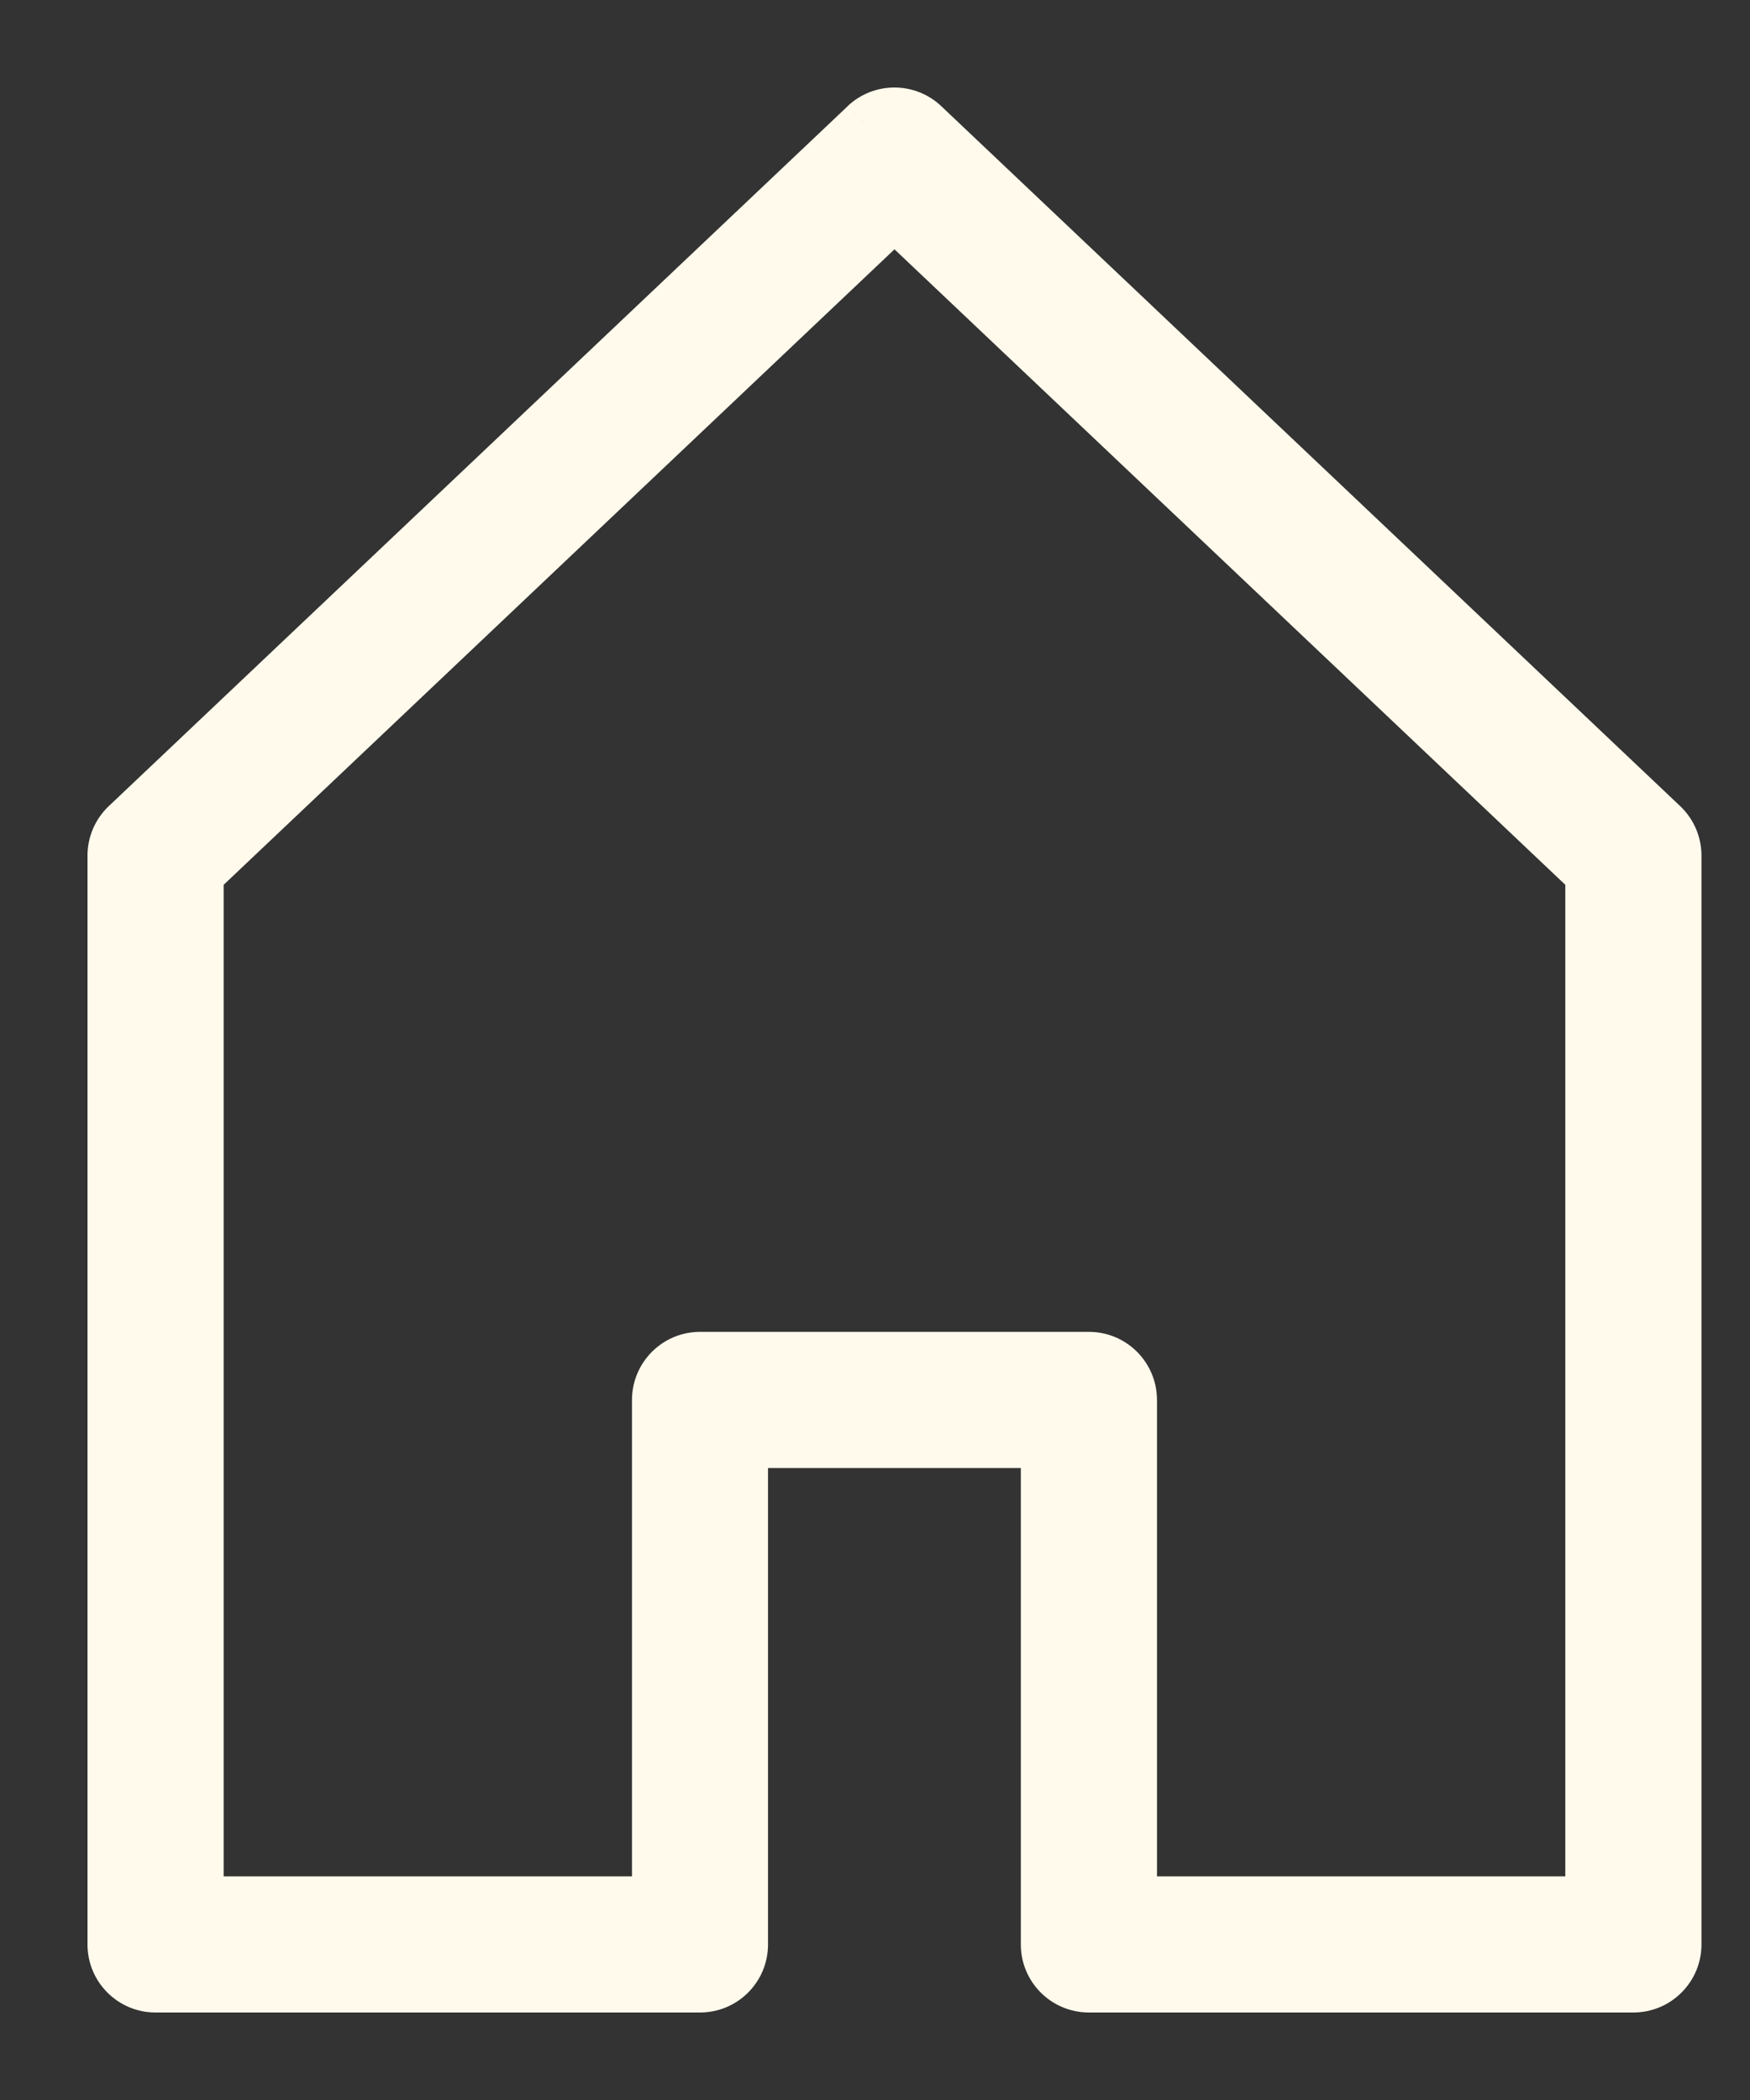
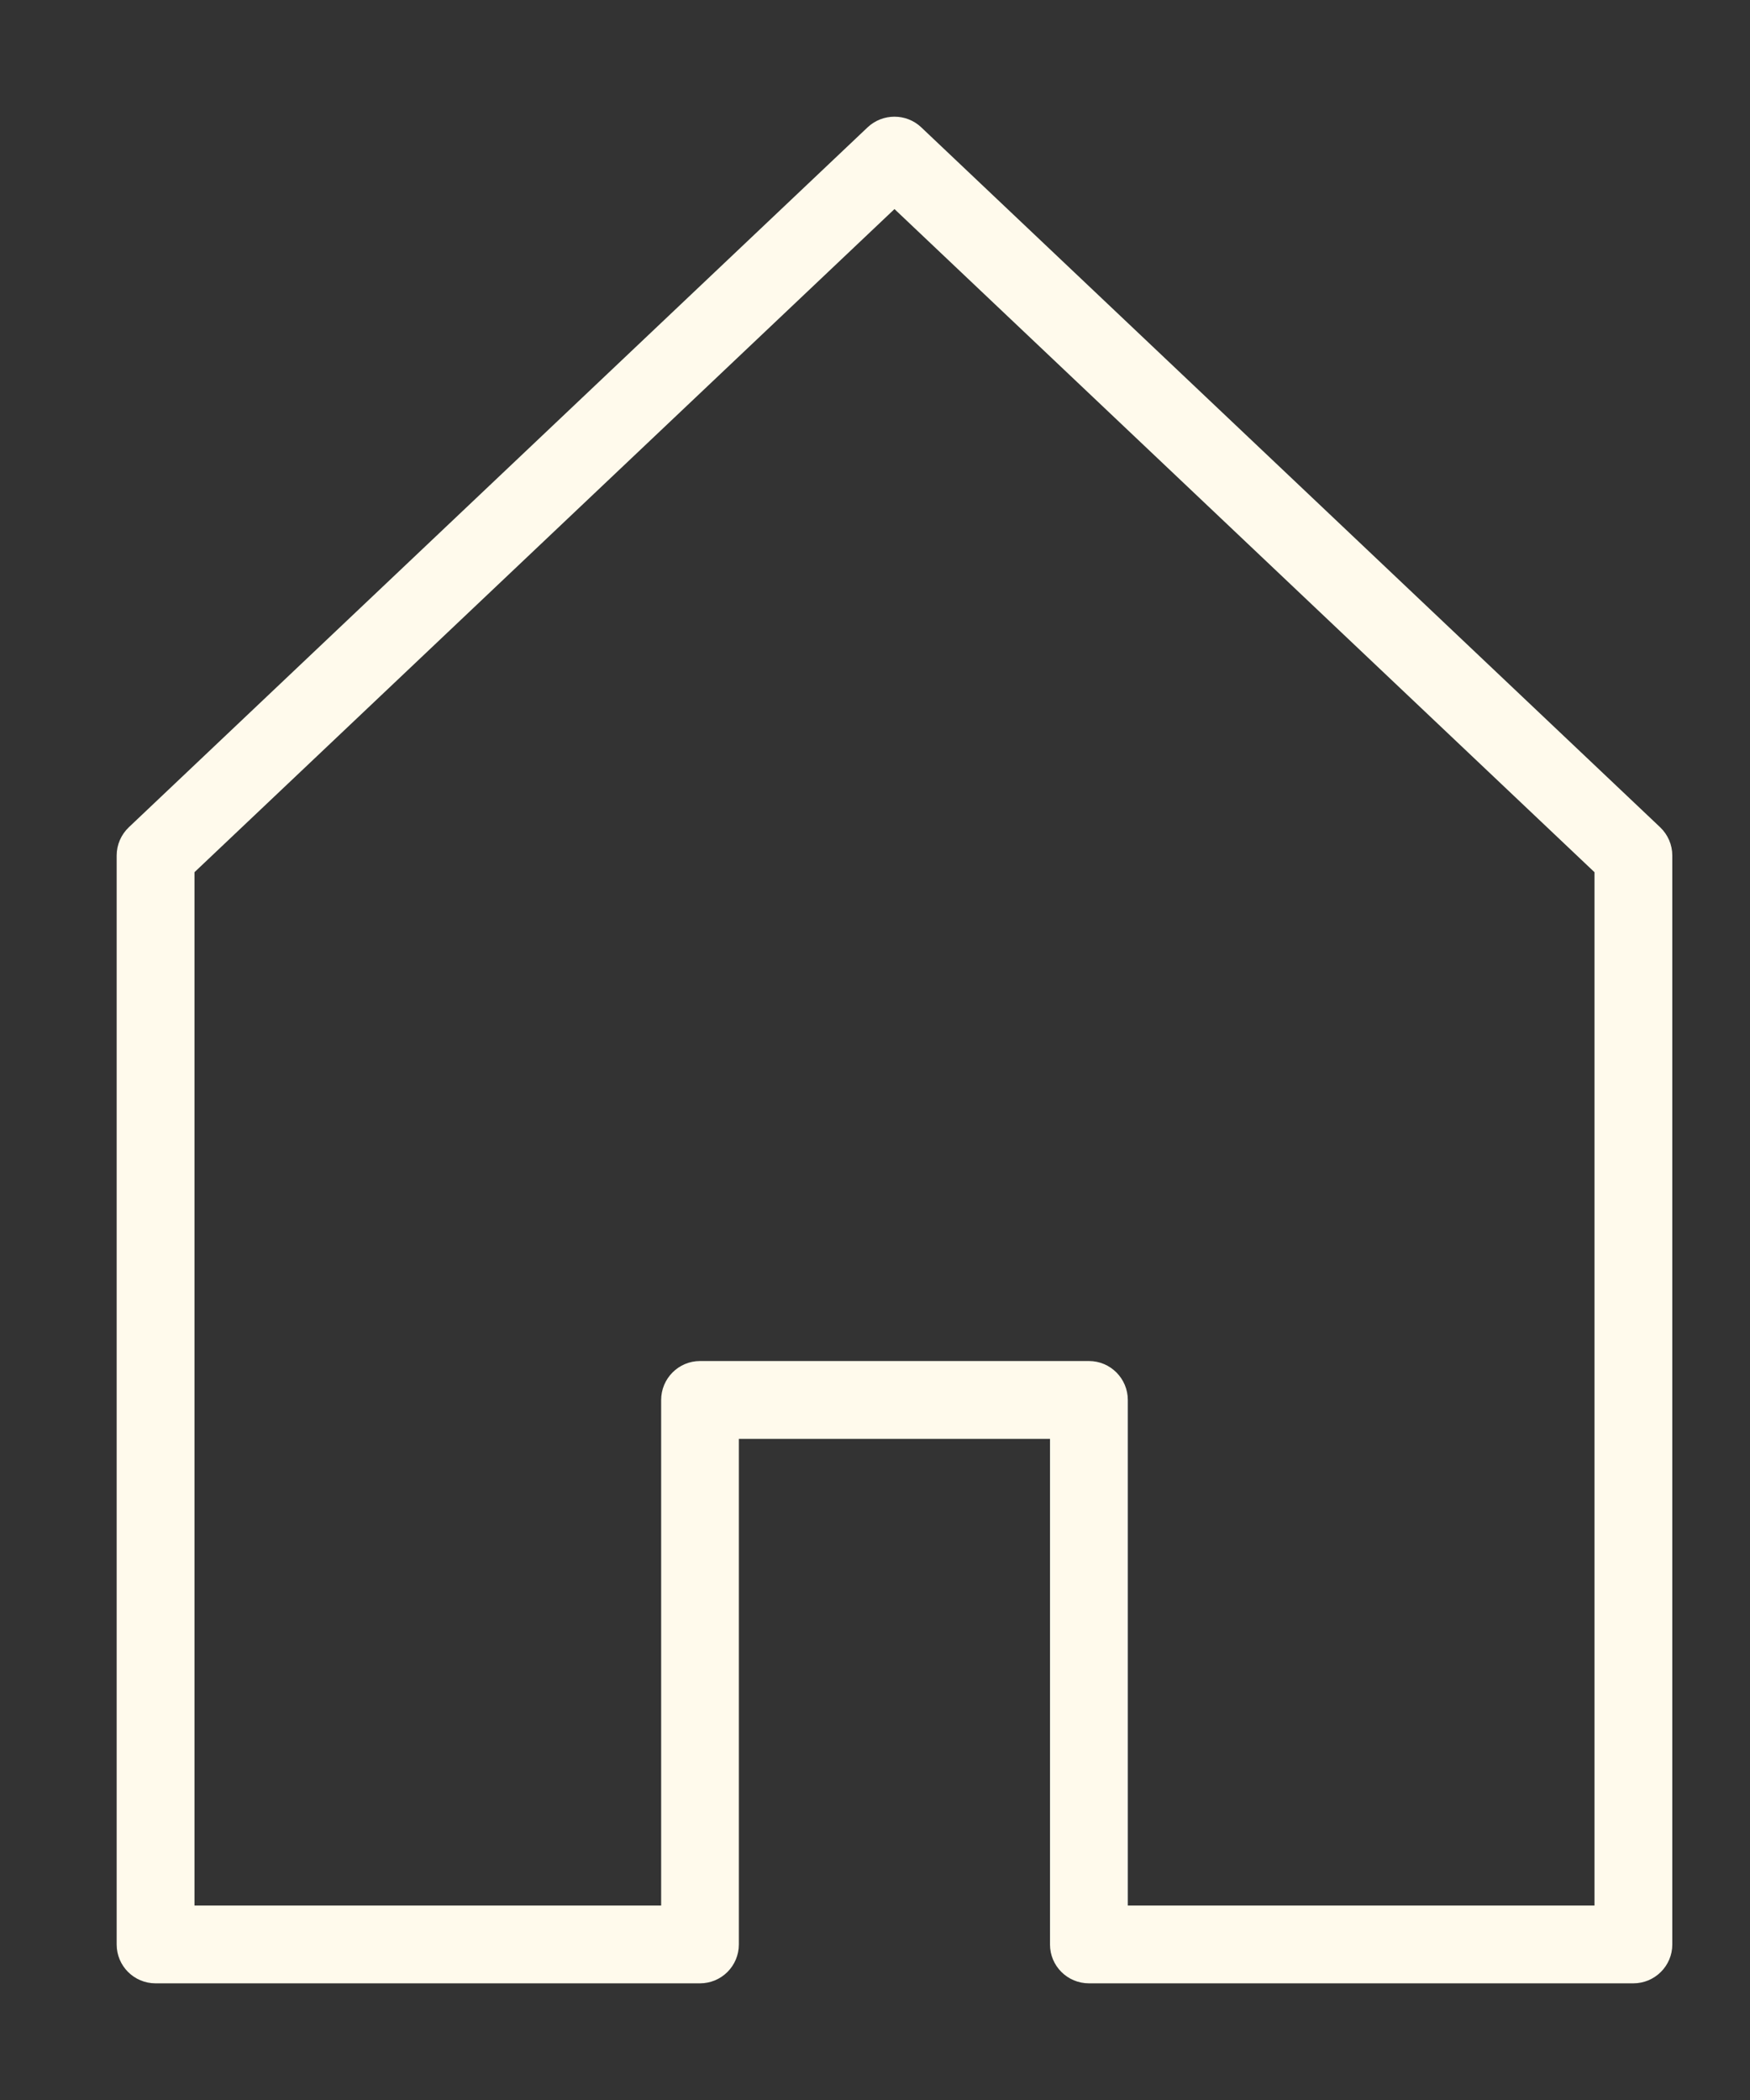
<svg xmlns="http://www.w3.org/2000/svg" width="15" height="18" viewBox="0 0 15 18" fill="none">
  <rect x="0" y="0" width="15" height="18" fill="#333333" stroke="none" />
  <path fill-rule="evenodd" clip-rule="evenodd" d="M14.334 16.667V7.333C14.334 7.241 14.296 7.154 14.23 7.091L7.896 1.091C7.768 0.97 7.566 0.97 7.437 1.091L1.104 7.091C1.038 7.154 1 7.241 1 7.333V16.667C1 16.851 1.149 17 1.333 17H6C6.184 17 6.333 16.851 6.333 16.667V12.333H9V16.667C9 16.851 9.149 17 9.334 17H14C14.184 17 14.334 16.851 14.334 16.667ZM13.667 16.333H9.667V12C9.667 11.816 9.518 11.666 9.334 11.666H6C5.816 11.666 5.667 11.816 5.667 12V16.333H1.667V7.476L7.667 1.792L13.667 7.476V16.333Z" fill="#FFFAEC" />
-   <path d="M14.23 7.091L14.402 6.91L14.402 6.91L14.23 7.091ZM7.896 1.091L7.724 1.272L7.724 1.272L7.896 1.091ZM7.437 1.091L7.266 0.909L7.266 0.91L7.437 1.091ZM1.104 7.091L0.932 6.91L0.932 6.91L1.104 7.091ZM6.333 12.333V12.083H6.083V12.333H6.333ZM9 12.333H9.25V12.083H9V12.333ZM9.667 16.333H9.417V16.583H9.667V16.333ZM5.667 16.333V16.583H5.917V16.333H5.667ZM1.667 16.333H1.417V16.583H1.667V16.333ZM1.667 7.476L1.495 7.295L1.417 7.369V7.476H1.667ZM7.667 1.792L7.839 1.611L7.667 1.448L7.495 1.611L7.667 1.792ZM13.667 7.476H13.917V7.369L13.839 7.295L13.667 7.476ZM14.584 16.667V7.333H14.084V16.667H14.584ZM14.584 7.333C14.584 7.172 14.517 7.019 14.402 6.91L14.057 7.272C14.074 7.288 14.084 7.31 14.084 7.333H14.584ZM14.402 6.91L8.068 0.91L7.724 1.272L14.058 7.273L14.402 6.91ZM8.068 0.91C7.843 0.697 7.491 0.697 7.266 0.909L7.609 1.273C7.642 1.242 7.693 1.243 7.724 1.272L8.068 0.91ZM7.266 0.91L0.932 6.91L1.276 7.273L7.609 1.272L7.266 0.91ZM0.932 6.91C0.817 7.019 0.75 7.172 0.75 7.333H1.25C1.25 7.31 1.259 7.288 1.276 7.272L0.932 6.91ZM0.75 7.333V16.667H1.25V7.333H0.75ZM0.75 16.667C0.75 16.989 1.011 17.25 1.333 17.25V16.75C1.287 16.75 1.25 16.713 1.25 16.667H0.75ZM1.333 17.25H6V16.75H1.333V17.25ZM6 17.25C6.322 17.25 6.583 16.989 6.583 16.667H6.083C6.083 16.713 6.046 16.75 6 16.75V17.25ZM6.583 16.667V12.333H6.083V16.667H6.583ZM6.333 12.583H9V12.083H6.333V12.583ZM8.75 12.333V16.667H9.25V12.333H8.75ZM8.75 16.667C8.75 16.989 9.011 17.25 9.334 17.25V16.75C9.288 16.75 9.25 16.713 9.25 16.667H8.75ZM9.334 17.25H14V16.75H9.334V17.25ZM14 17.25C14.322 17.25 14.584 16.989 14.584 16.667H14.084C14.084 16.713 14.046 16.75 14 16.75V17.25ZM13.667 16.083H9.667V16.583H13.667V16.083ZM9.917 16.333V12H9.417V16.333H9.917ZM9.917 12C9.917 11.678 9.656 11.416 9.334 11.416V11.916C9.379 11.916 9.417 11.954 9.417 12H9.917ZM9.334 11.416H6V11.916H9.334V11.416ZM6 11.416C5.678 11.416 5.417 11.678 5.417 12H5.917C5.917 11.954 5.954 11.916 6 11.916V11.416ZM5.417 12V16.333H5.917V12H5.417ZM5.667 16.083H1.667V16.583H5.667V16.083ZM1.917 16.333V7.476H1.417V16.333H1.917ZM1.839 7.658L7.839 1.974L7.495 1.611L1.495 7.295L1.839 7.658ZM7.495 1.974L13.495 7.658L13.839 7.295L7.839 1.611L7.495 1.974ZM13.417 7.476V16.333H13.917V7.476H13.417Z" fill="#FFFAEC" />
</svg>